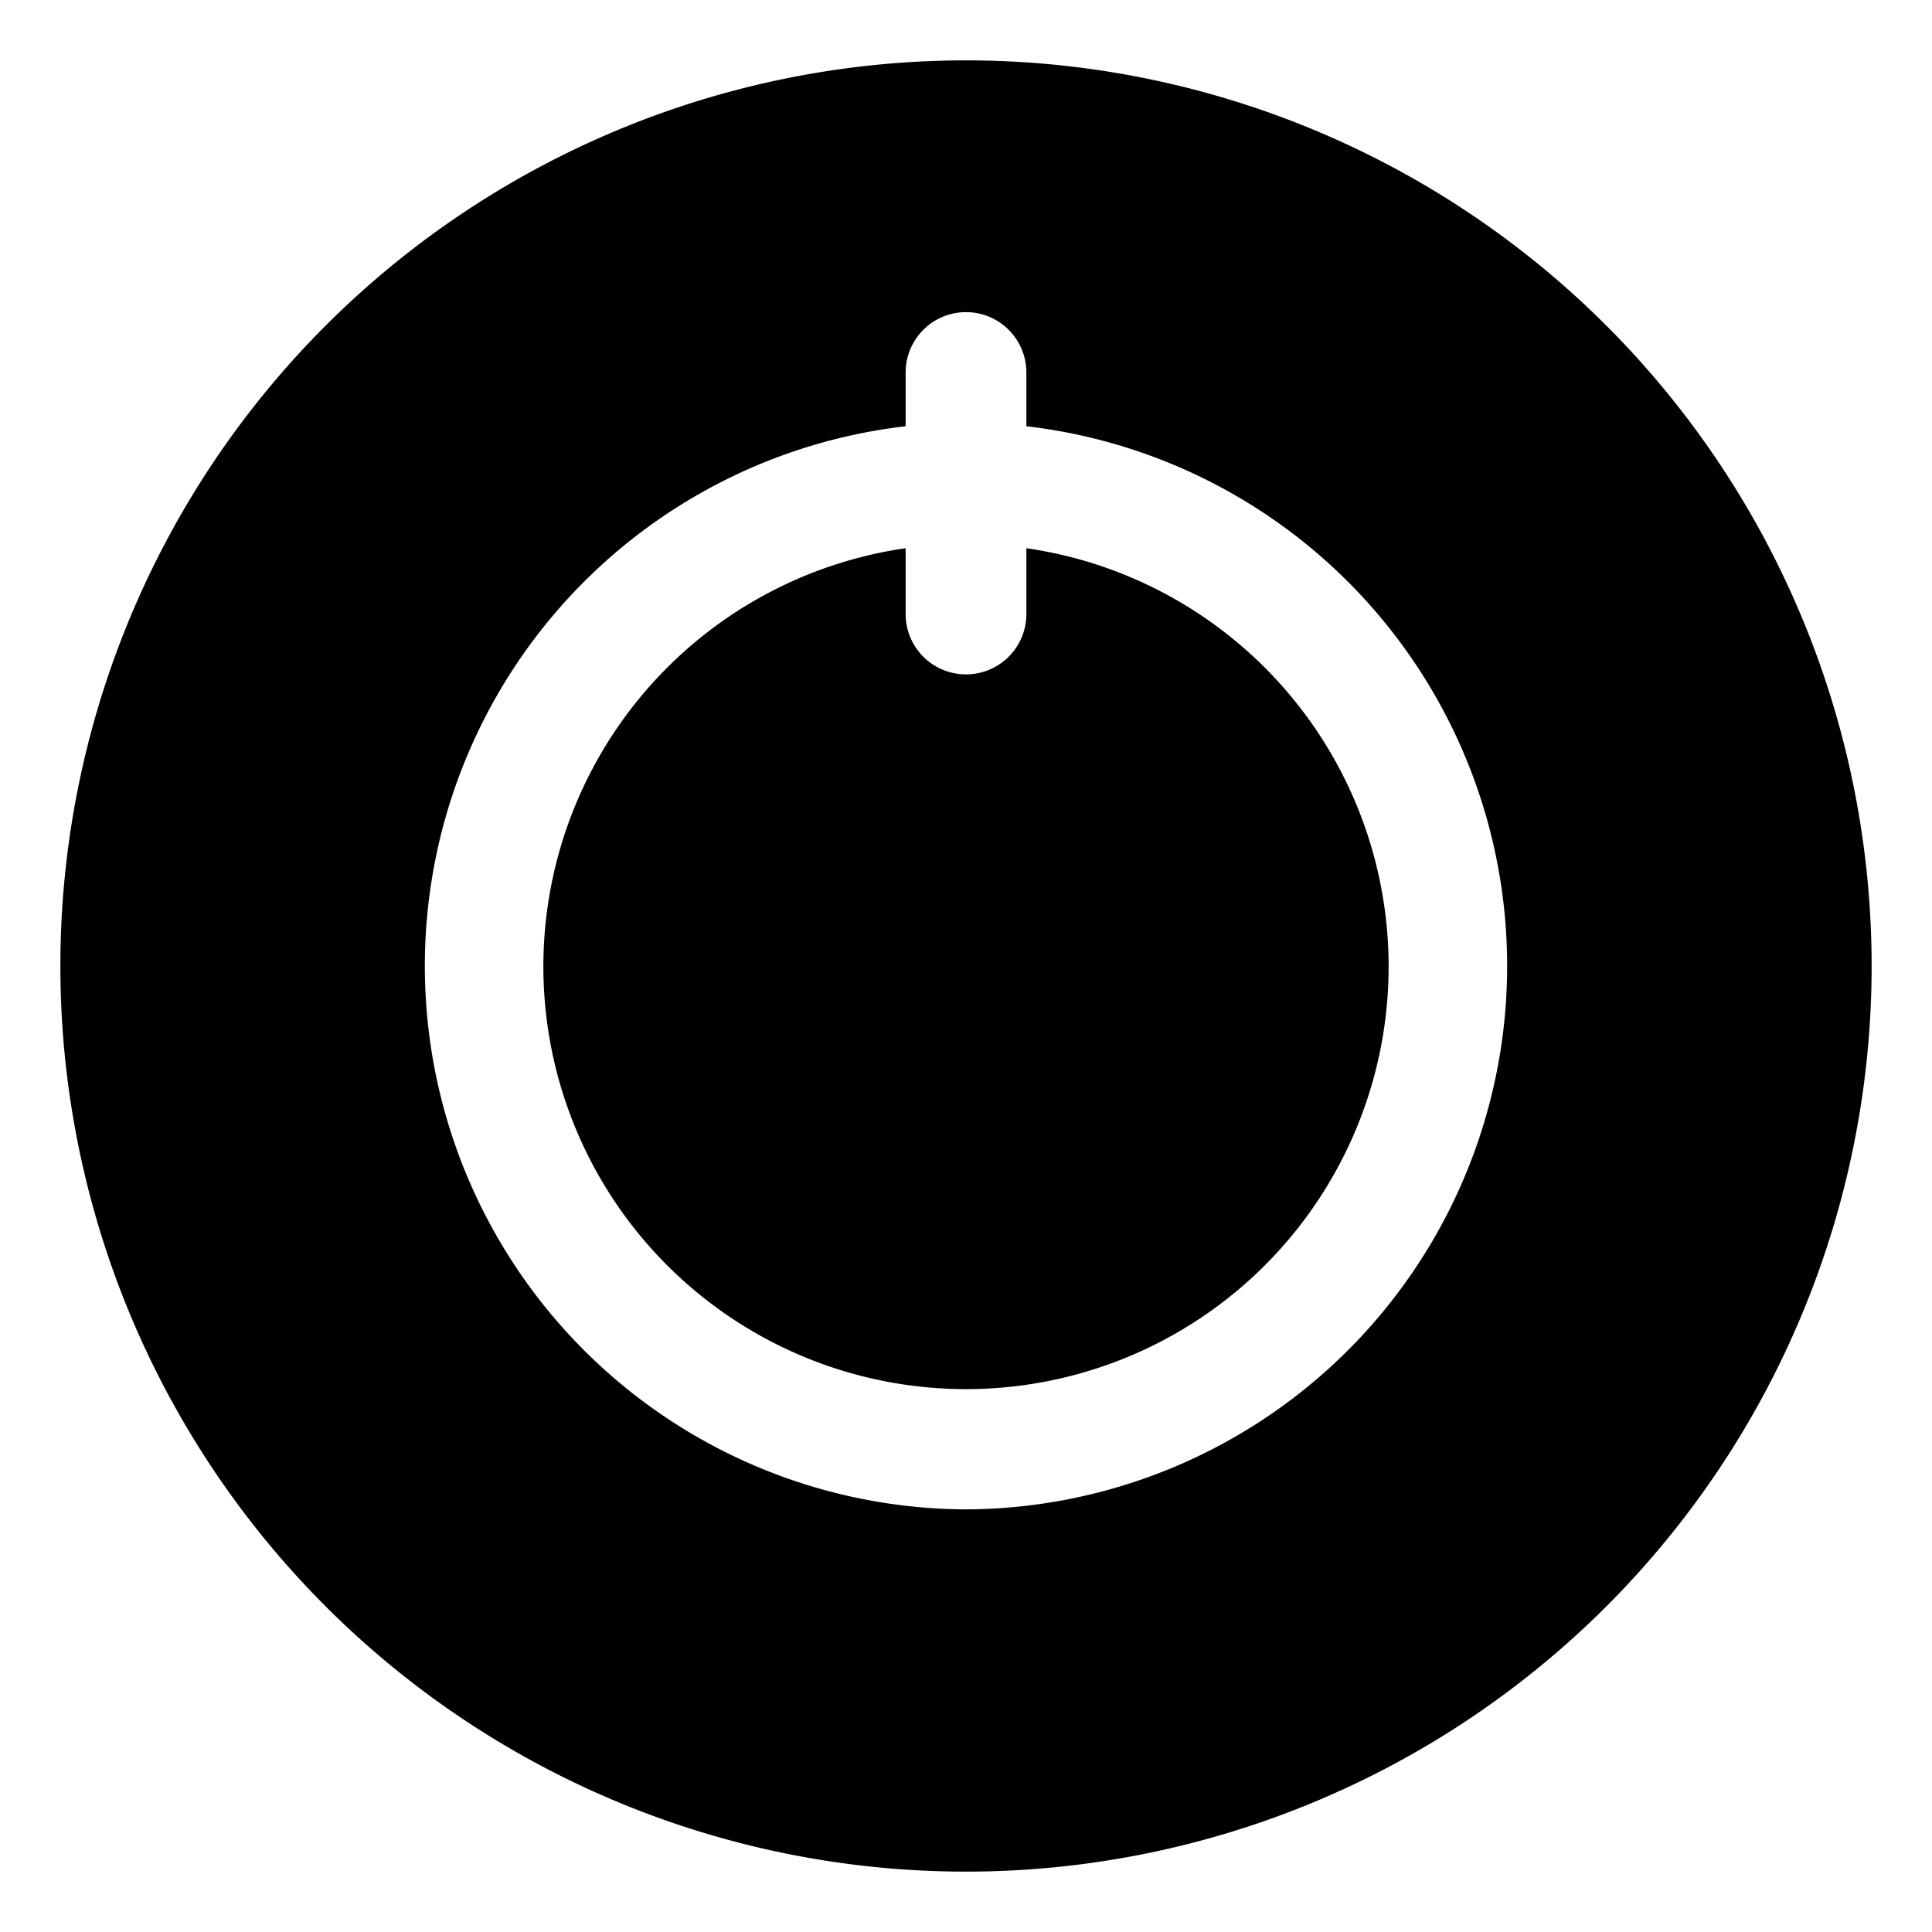
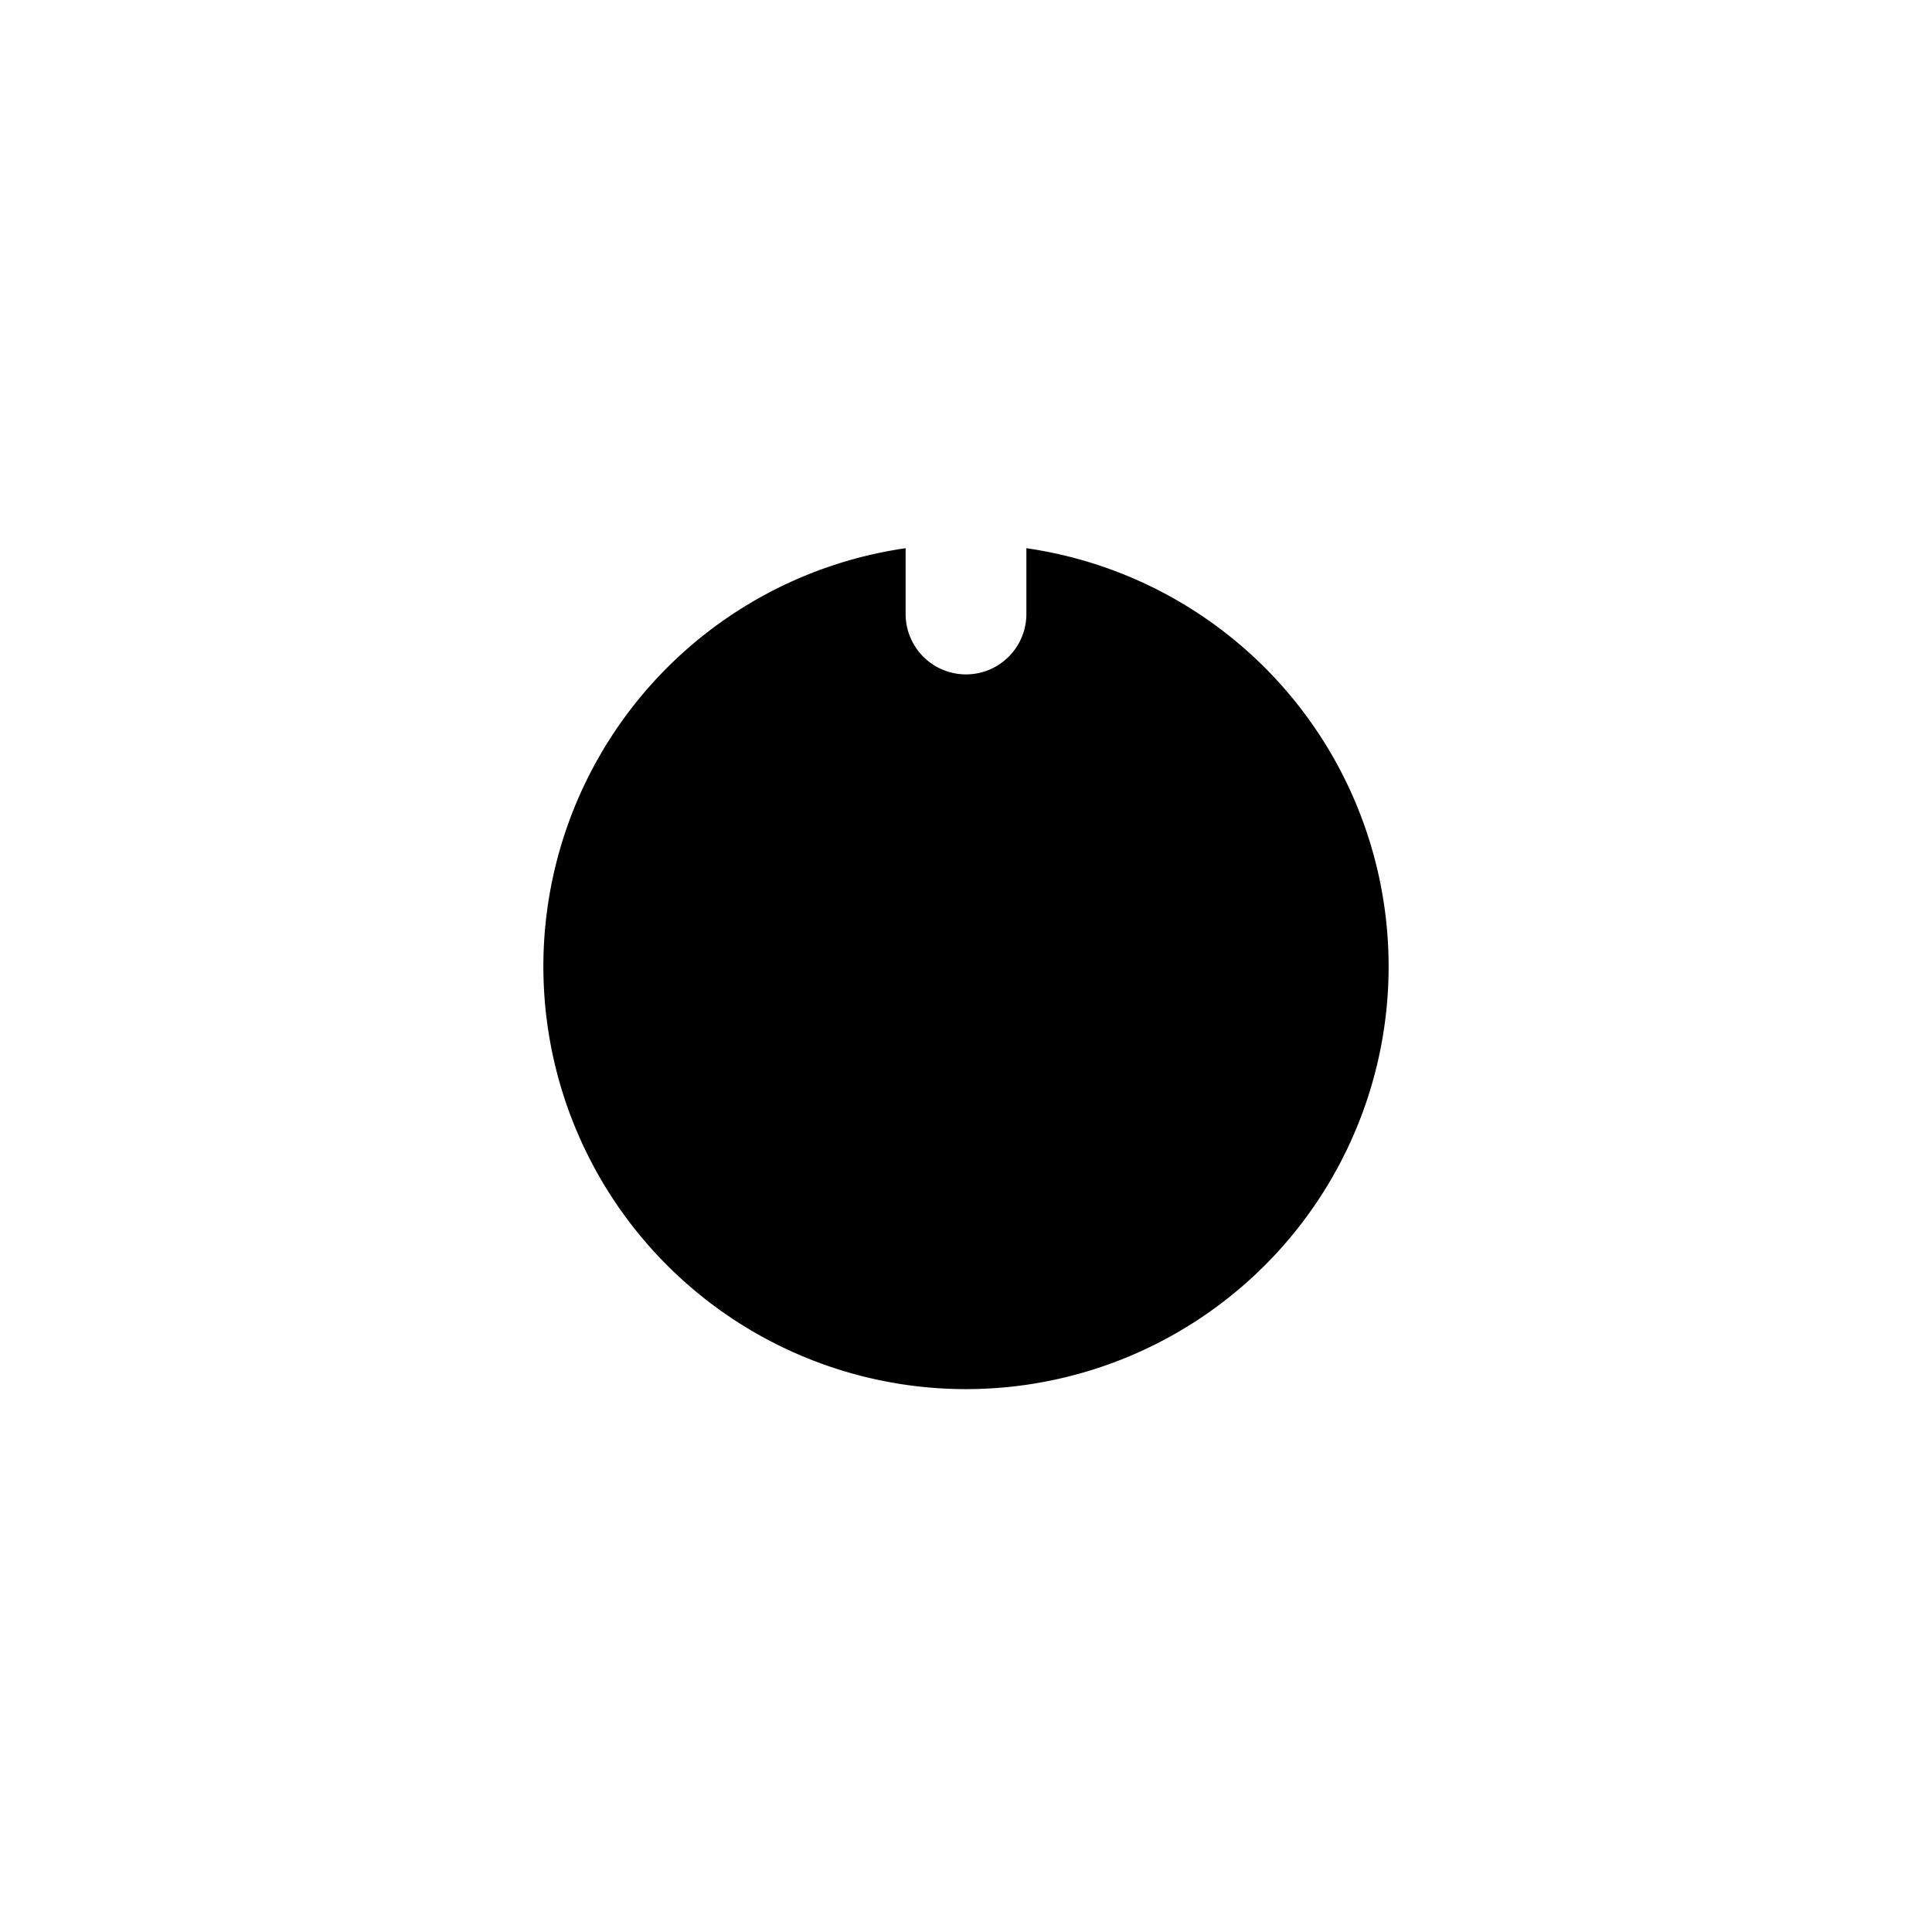
<svg xmlns="http://www.w3.org/2000/svg" fill="#000000" width="800px" height="800px" viewBox="0 0 32 32" id="OBJECT">
  <title />
  <path d="M17,9.08v1.09a1,1,0,1,1-2,0V9.08a7,7,0,1,0,2,0Z" />
-   <path d="M16,1A15,15,0,1,0,31,16,15,15,0,0,0,16,1Zm0,24A9,9,0,0,1,15,7.06V6.17a1,1,0,0,1,2,0v.89A9,9,0,0,1,16,25Z" />
</svg>